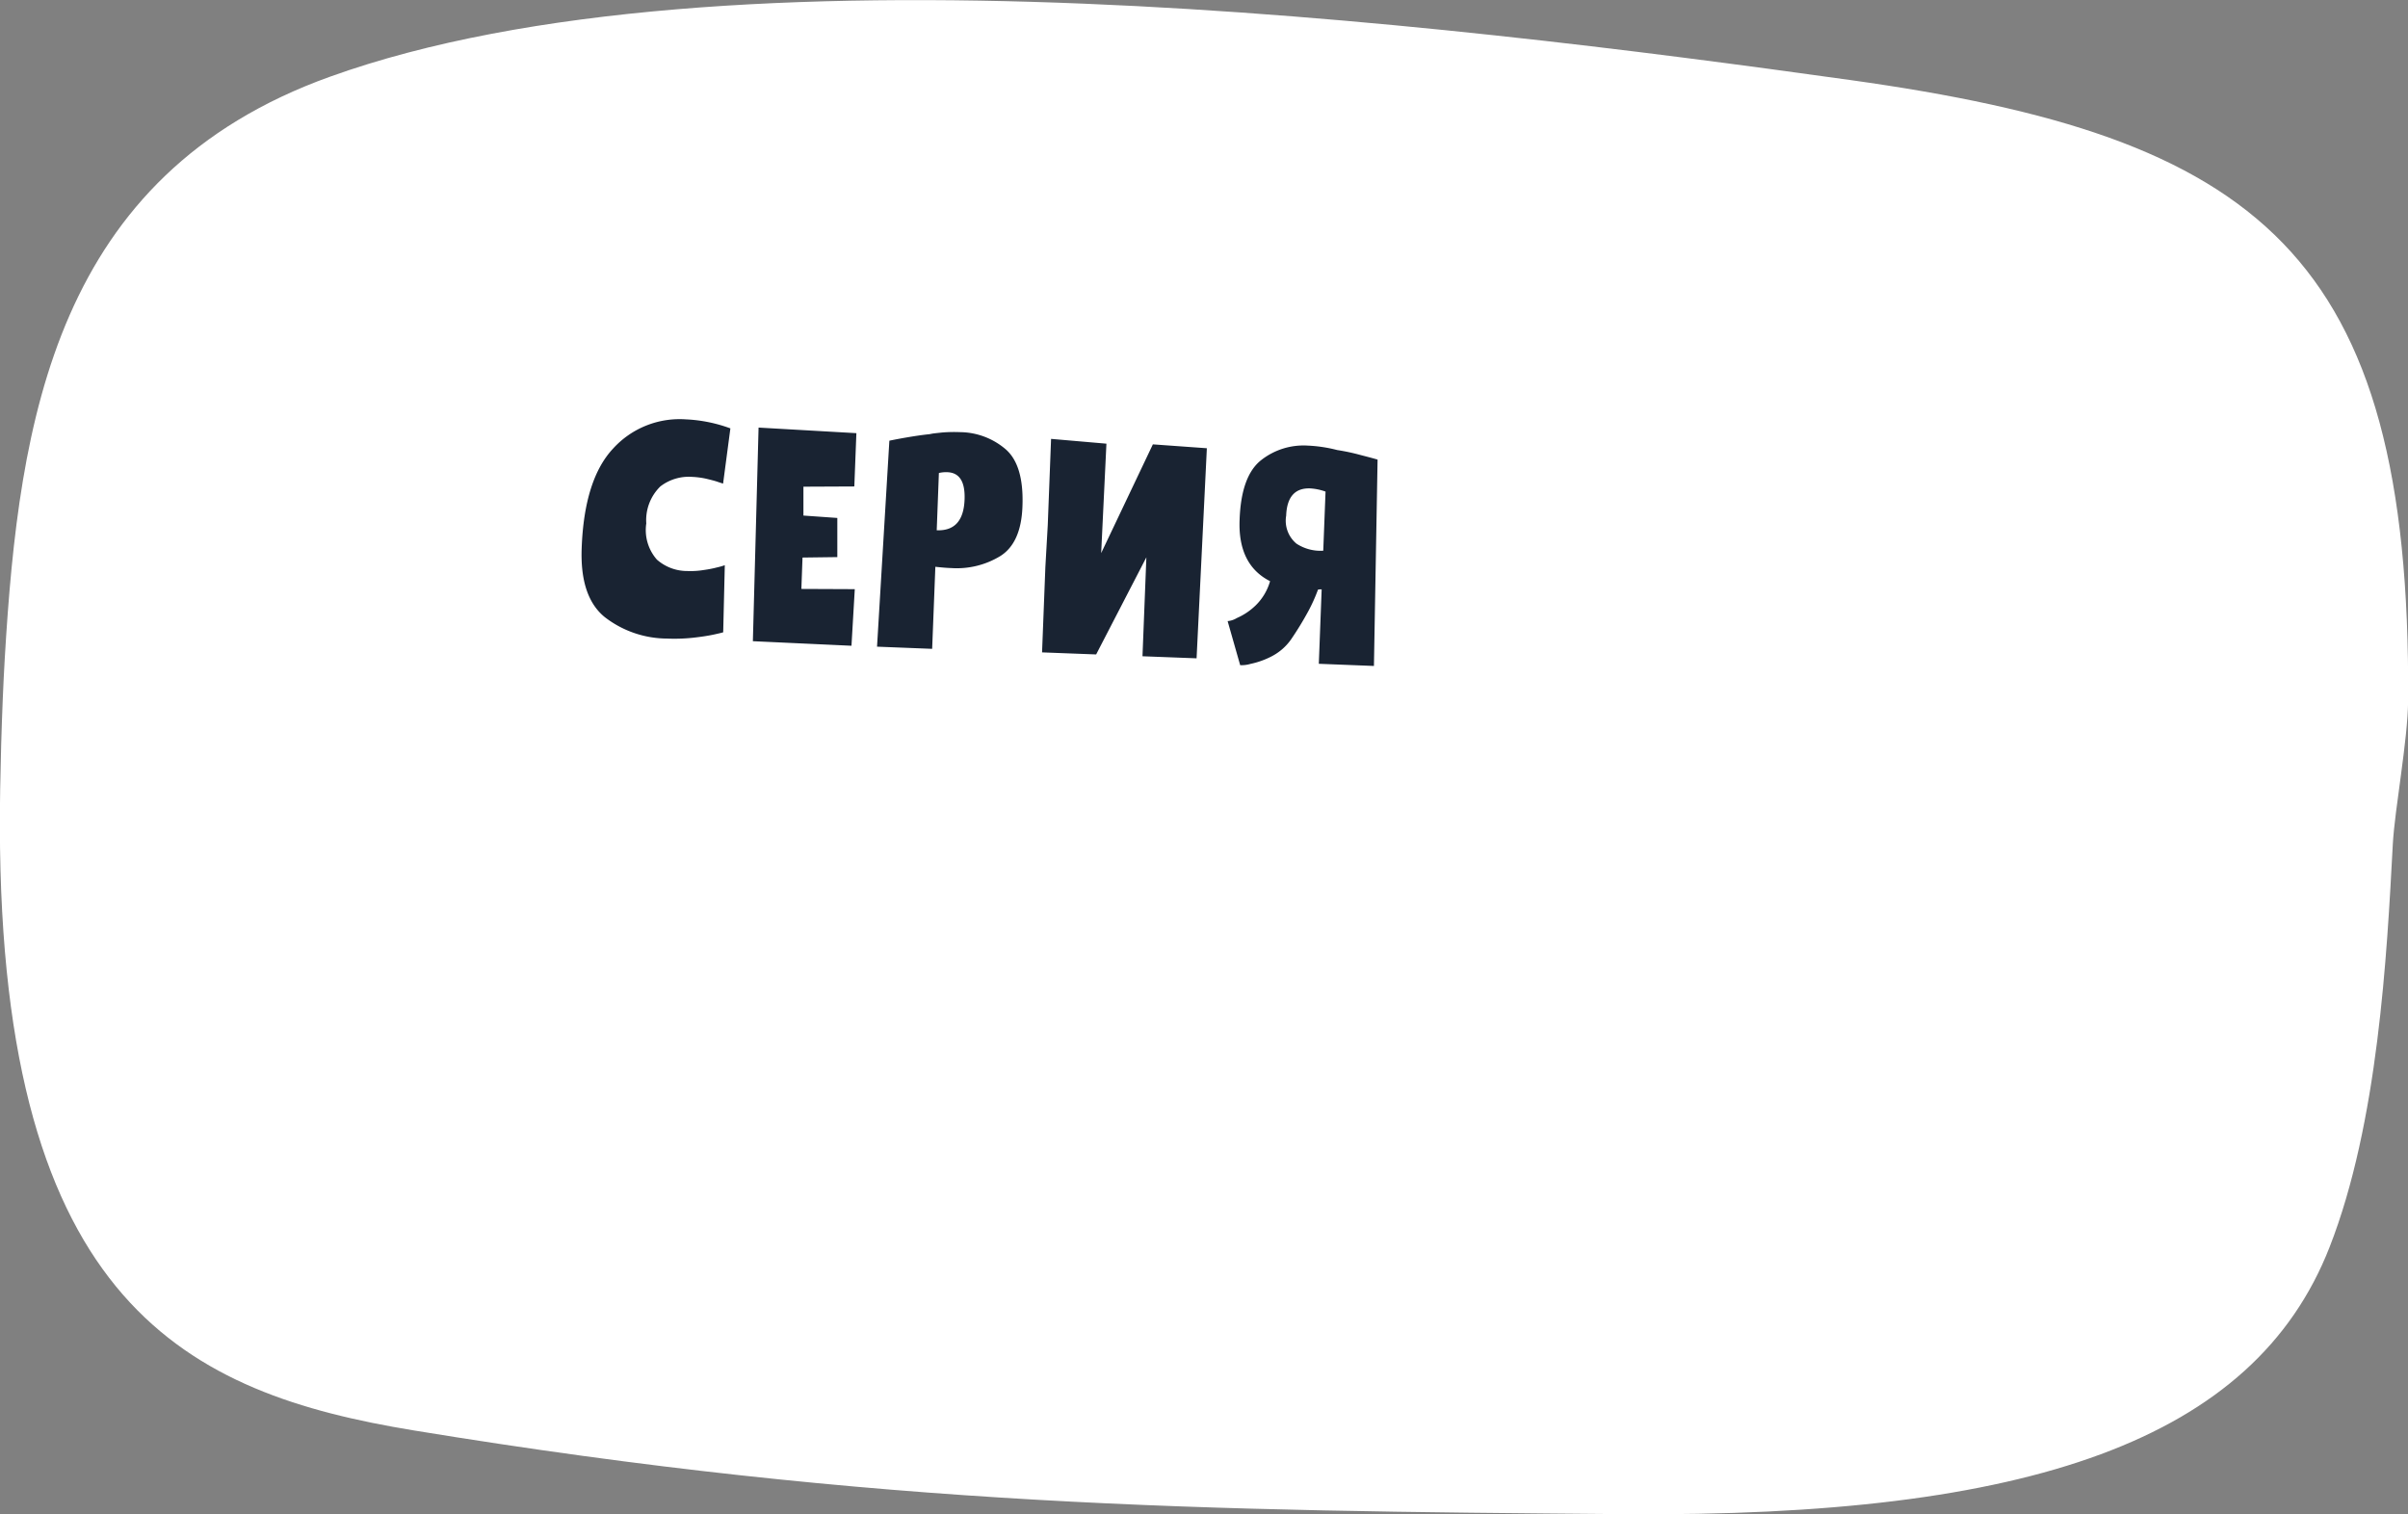
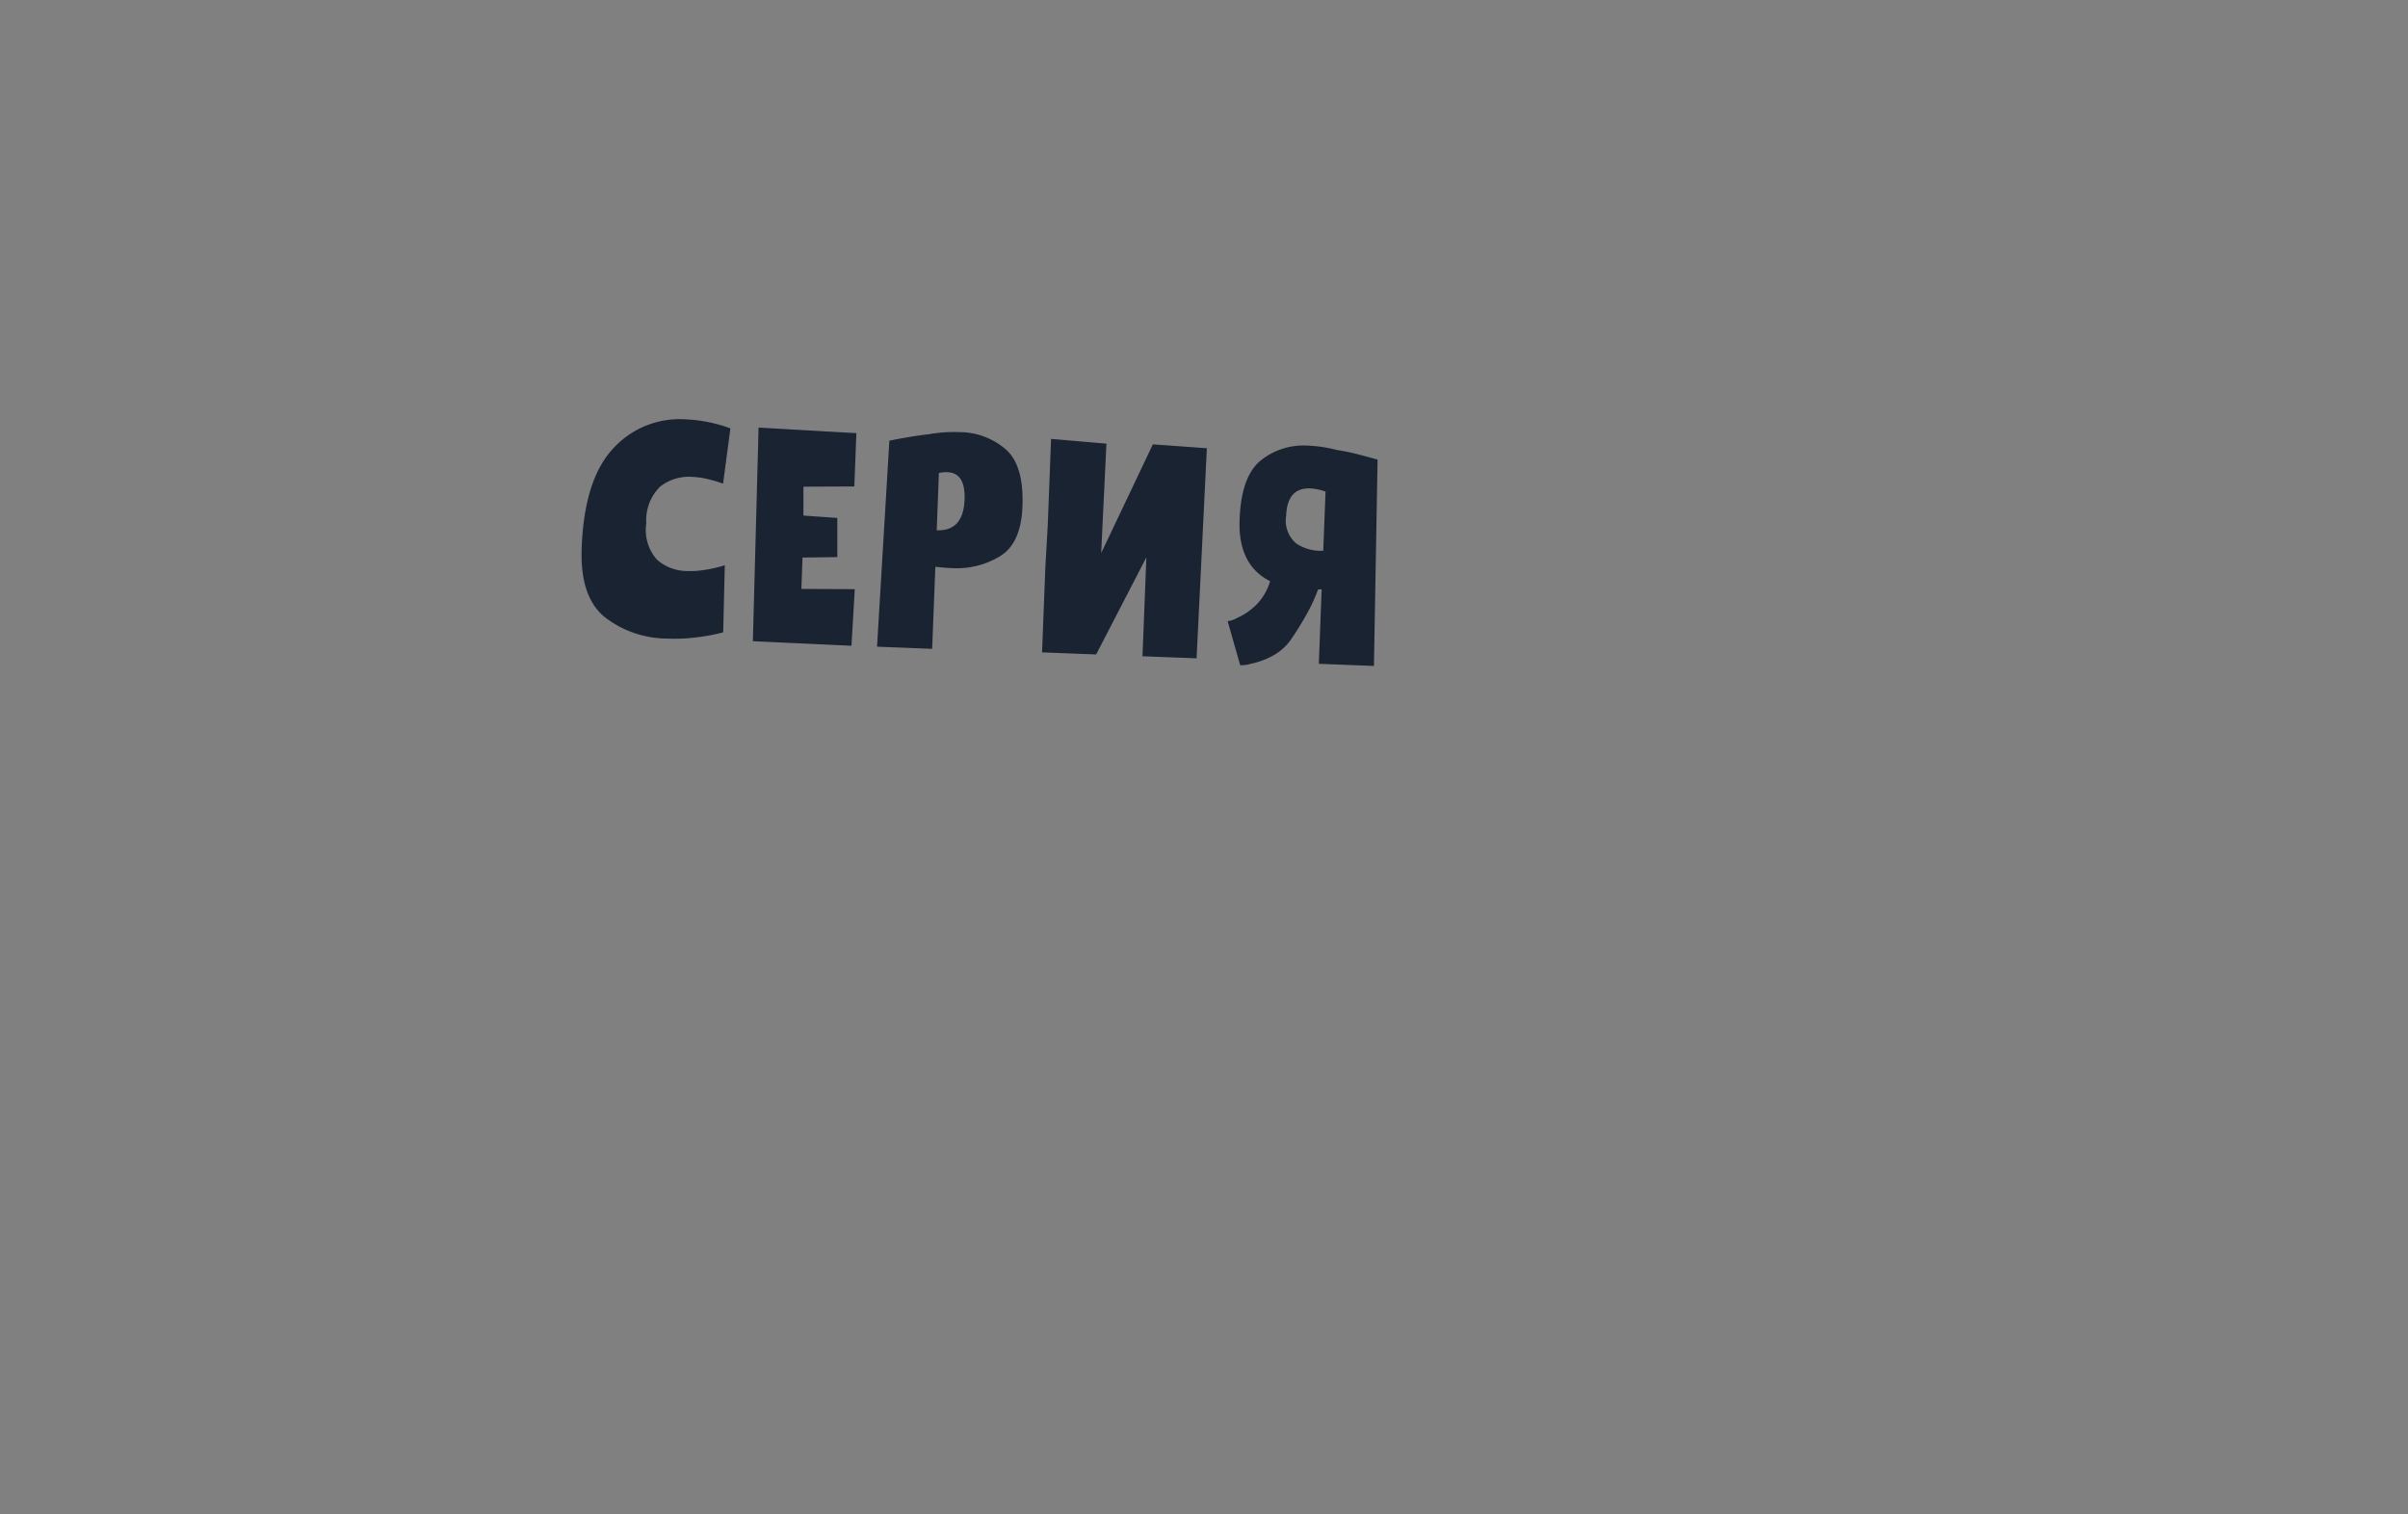
<svg xmlns="http://www.w3.org/2000/svg" id="Серия" width="211" height="132.69" viewBox="0 0 211 132.69">
  <rect x="0" y="0" width="211" height="132.69" fill="#808080" stroke="none" />
  <defs>
    <style> .cls-1 { fill: #fff; } .cls-1, .cls-2 { fill-rule: evenodd; } .cls-2 { fill: #192332; } </style>
  </defs>
-   <path id="Плашка" class="cls-1" d="M1316.76,4037.46c1.23-20.85,4.43-42.29,28.5-50.93,34.55-12.42,97.17-4.74,133.18.29,35.68,4.97,49.18,15.03,48.91,54.39-0.03,3.51-1.17,9.47-1.34,12.57-0.52,9.75-1.28,24.44-5.55,35.34-6.62,16.89-26.22,23.67-61.81,23.38-36.9-.3-65.07-0.62-106.07-7.34-19.66-3.23-36.19-10.86-36.25-52.93C1316.32,4048.41,1316.5,4041.85,1316.76,4037.46Z" transform="translate(-1316.34 -3979.81)" />
  <path id="_Серия_" data-name=" Серия " class="cls-2" d="M1379.71,4035.22l0.14-5.88a5.016,5.016,0,0,1-.62.18,9.918,9.918,0,0,1-1.21.24,7.121,7.121,0,0,1-1.46.09,4.007,4.007,0,0,1-2.66-1,3.918,3.918,0,0,1-.93-3.17,4.137,4.137,0,0,1,1.23-3.24,4.072,4.072,0,0,1,2.77-.84,7.125,7.125,0,0,1,1.24.16c0.41,0.1.74,0.18,1,.27s0.43,0.14.49,0.16l0.64-4.84a12.956,12.956,0,0,0-3.91-.79,7.876,7.876,0,0,0-6.36,2.55q-2.535,2.7-2.76,8.72-0.165,4.275,2.01,6.05a8.977,8.977,0,0,0,5.47,1.89,15.21,15.21,0,0,0,2.25-.07c0.73-.08,1.32-0.17,1.79-0.27s0.76-.17.88-0.21h0Zm11.53-3.78-4.68-.02,0.1-2.75,3.05-.04v-3.43l-2.97-.21v-2.53l4.46-.02,0.18-4.67-8.57-.49-0.5,18.72,8.64,0.4Zm7.06-1.96c0.55,0.06,1.01.1,1.37,0.11a7.322,7.322,0,0,0,4.32-1.05q1.815-1.14,1.94-4.31,0.15-3.645-1.47-5.05a6.233,6.233,0,0,0-4.01-1.5,12.842,12.842,0,0,0-1.54.03c-0.47.05-.76,0.08-0.87,0.1l-0.26.05c-0.6.06-1.27,0.16-2.03,0.29s-1.24.23-1.48,0.28l-1.08,18.05,4.83,0.19Zm2.56-5.89c-0.07,1.85-.88,2.75-2.44,2.69l0.19-5.02a2.763,2.763,0,0,1,.74-0.07c1.07,0.04,1.57.84,1.51,2.4h0Zm7.29,2.23-0.21,3.68-0.29,7.48,4.74,0.18,4.4-8.51-0.34,8.67,4.74,0.18,0.9-18.41-4.73-.34-4.53,9.53,0.46-9.59-4.85-.42Zm25.37-6.57-0.16-.04a12.472,12.472,0,0,0-2.42-.35,6,6,0,0,0-4.1,1.28c-1.16.92-1.79,2.65-1.88,5.21-0.11,2.64.79,4.44,2.67,5.39a4.814,4.814,0,0,1-1.27,2.13,5.546,5.546,0,0,1-1.64,1.1,1.879,1.879,0,0,1-.81.27l1.1,3.86a2.7,2.7,0,0,0,.9-0.11,7.221,7.221,0,0,0,1.89-.68,4.732,4.732,0,0,0,1.65-1.44,27.81,27.81,0,0,0,1.53-2.5,14.686,14.686,0,0,0,.85-1.89,1.079,1.079,0,0,1,.32-0.02l-0.25,6.52,4.83,0.19,0.32-18.08c-0.24-.08-0.74-0.21-1.51-0.41a18.18,18.18,0,0,0-2.02-.43h0Zm-4.48,5.75c0.06-1.64.77-2.44,2.11-2.39a4.868,4.868,0,0,1,1.34.28l-0.2,5.18a3.835,3.835,0,0,1-2.35-.62,2.614,2.614,0,0,1-.9-2.45h0Z" transform="translate(-1316.34 -3979.81)" />
</svg>